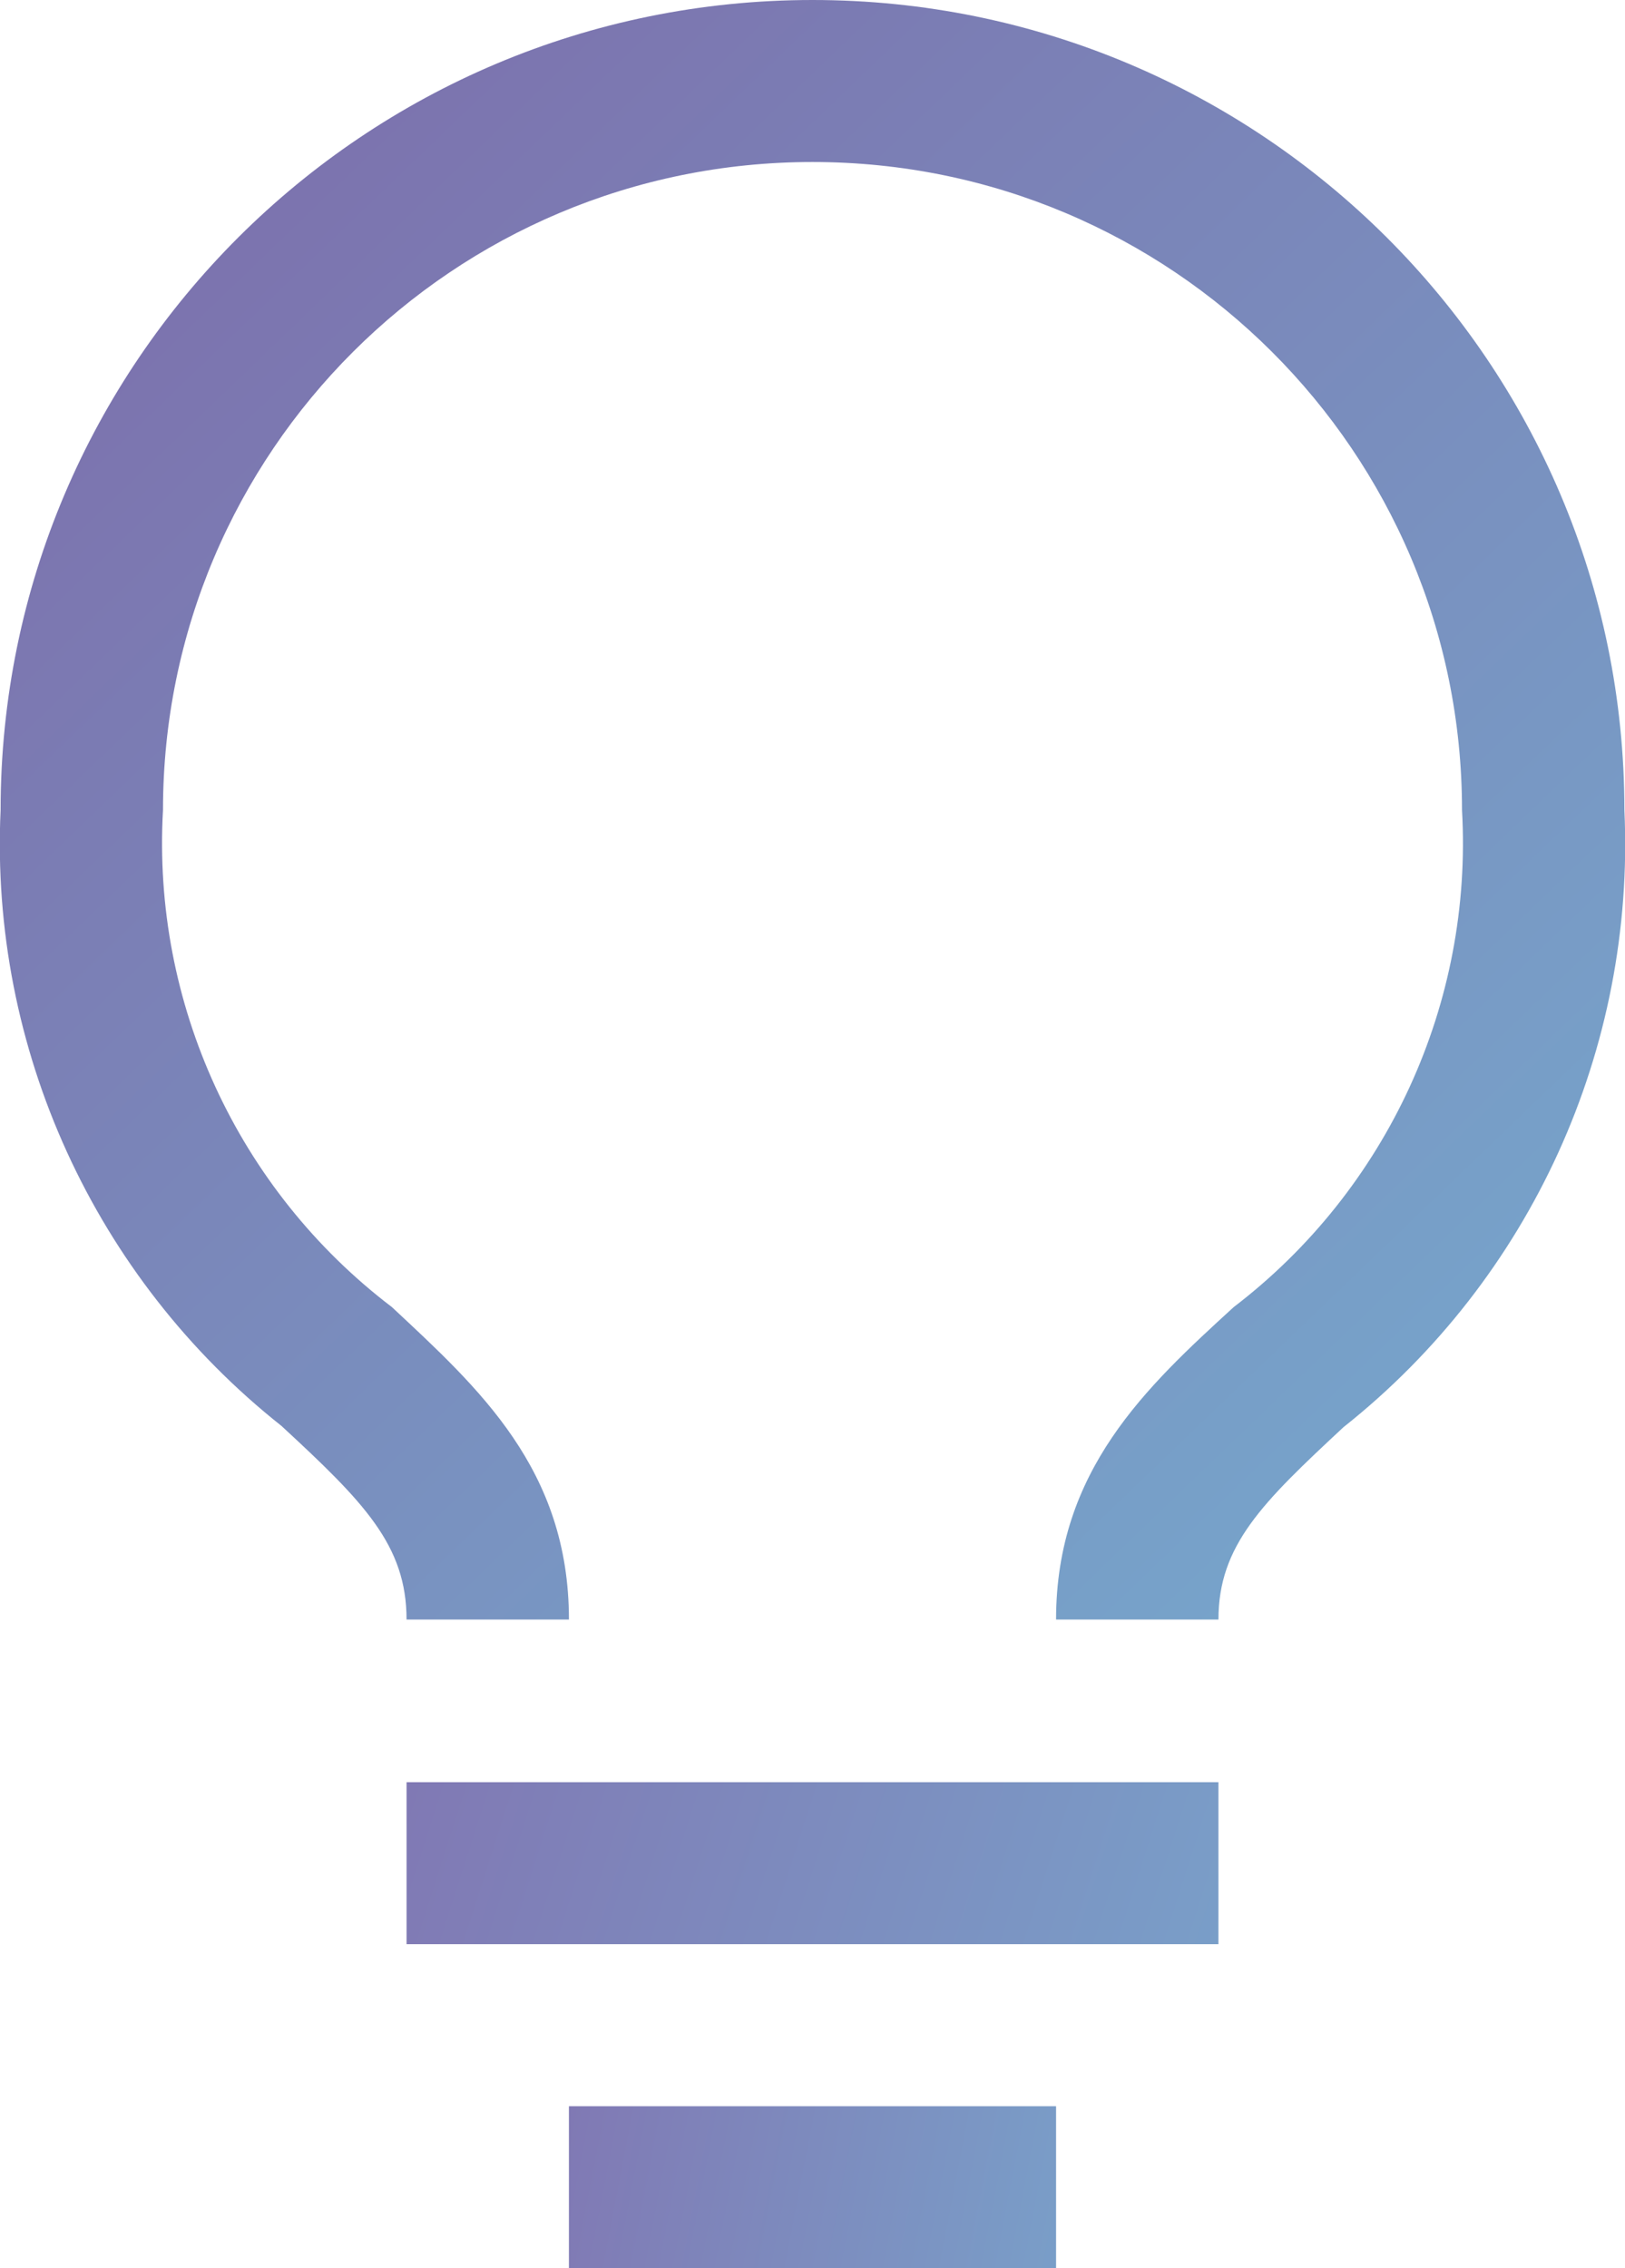
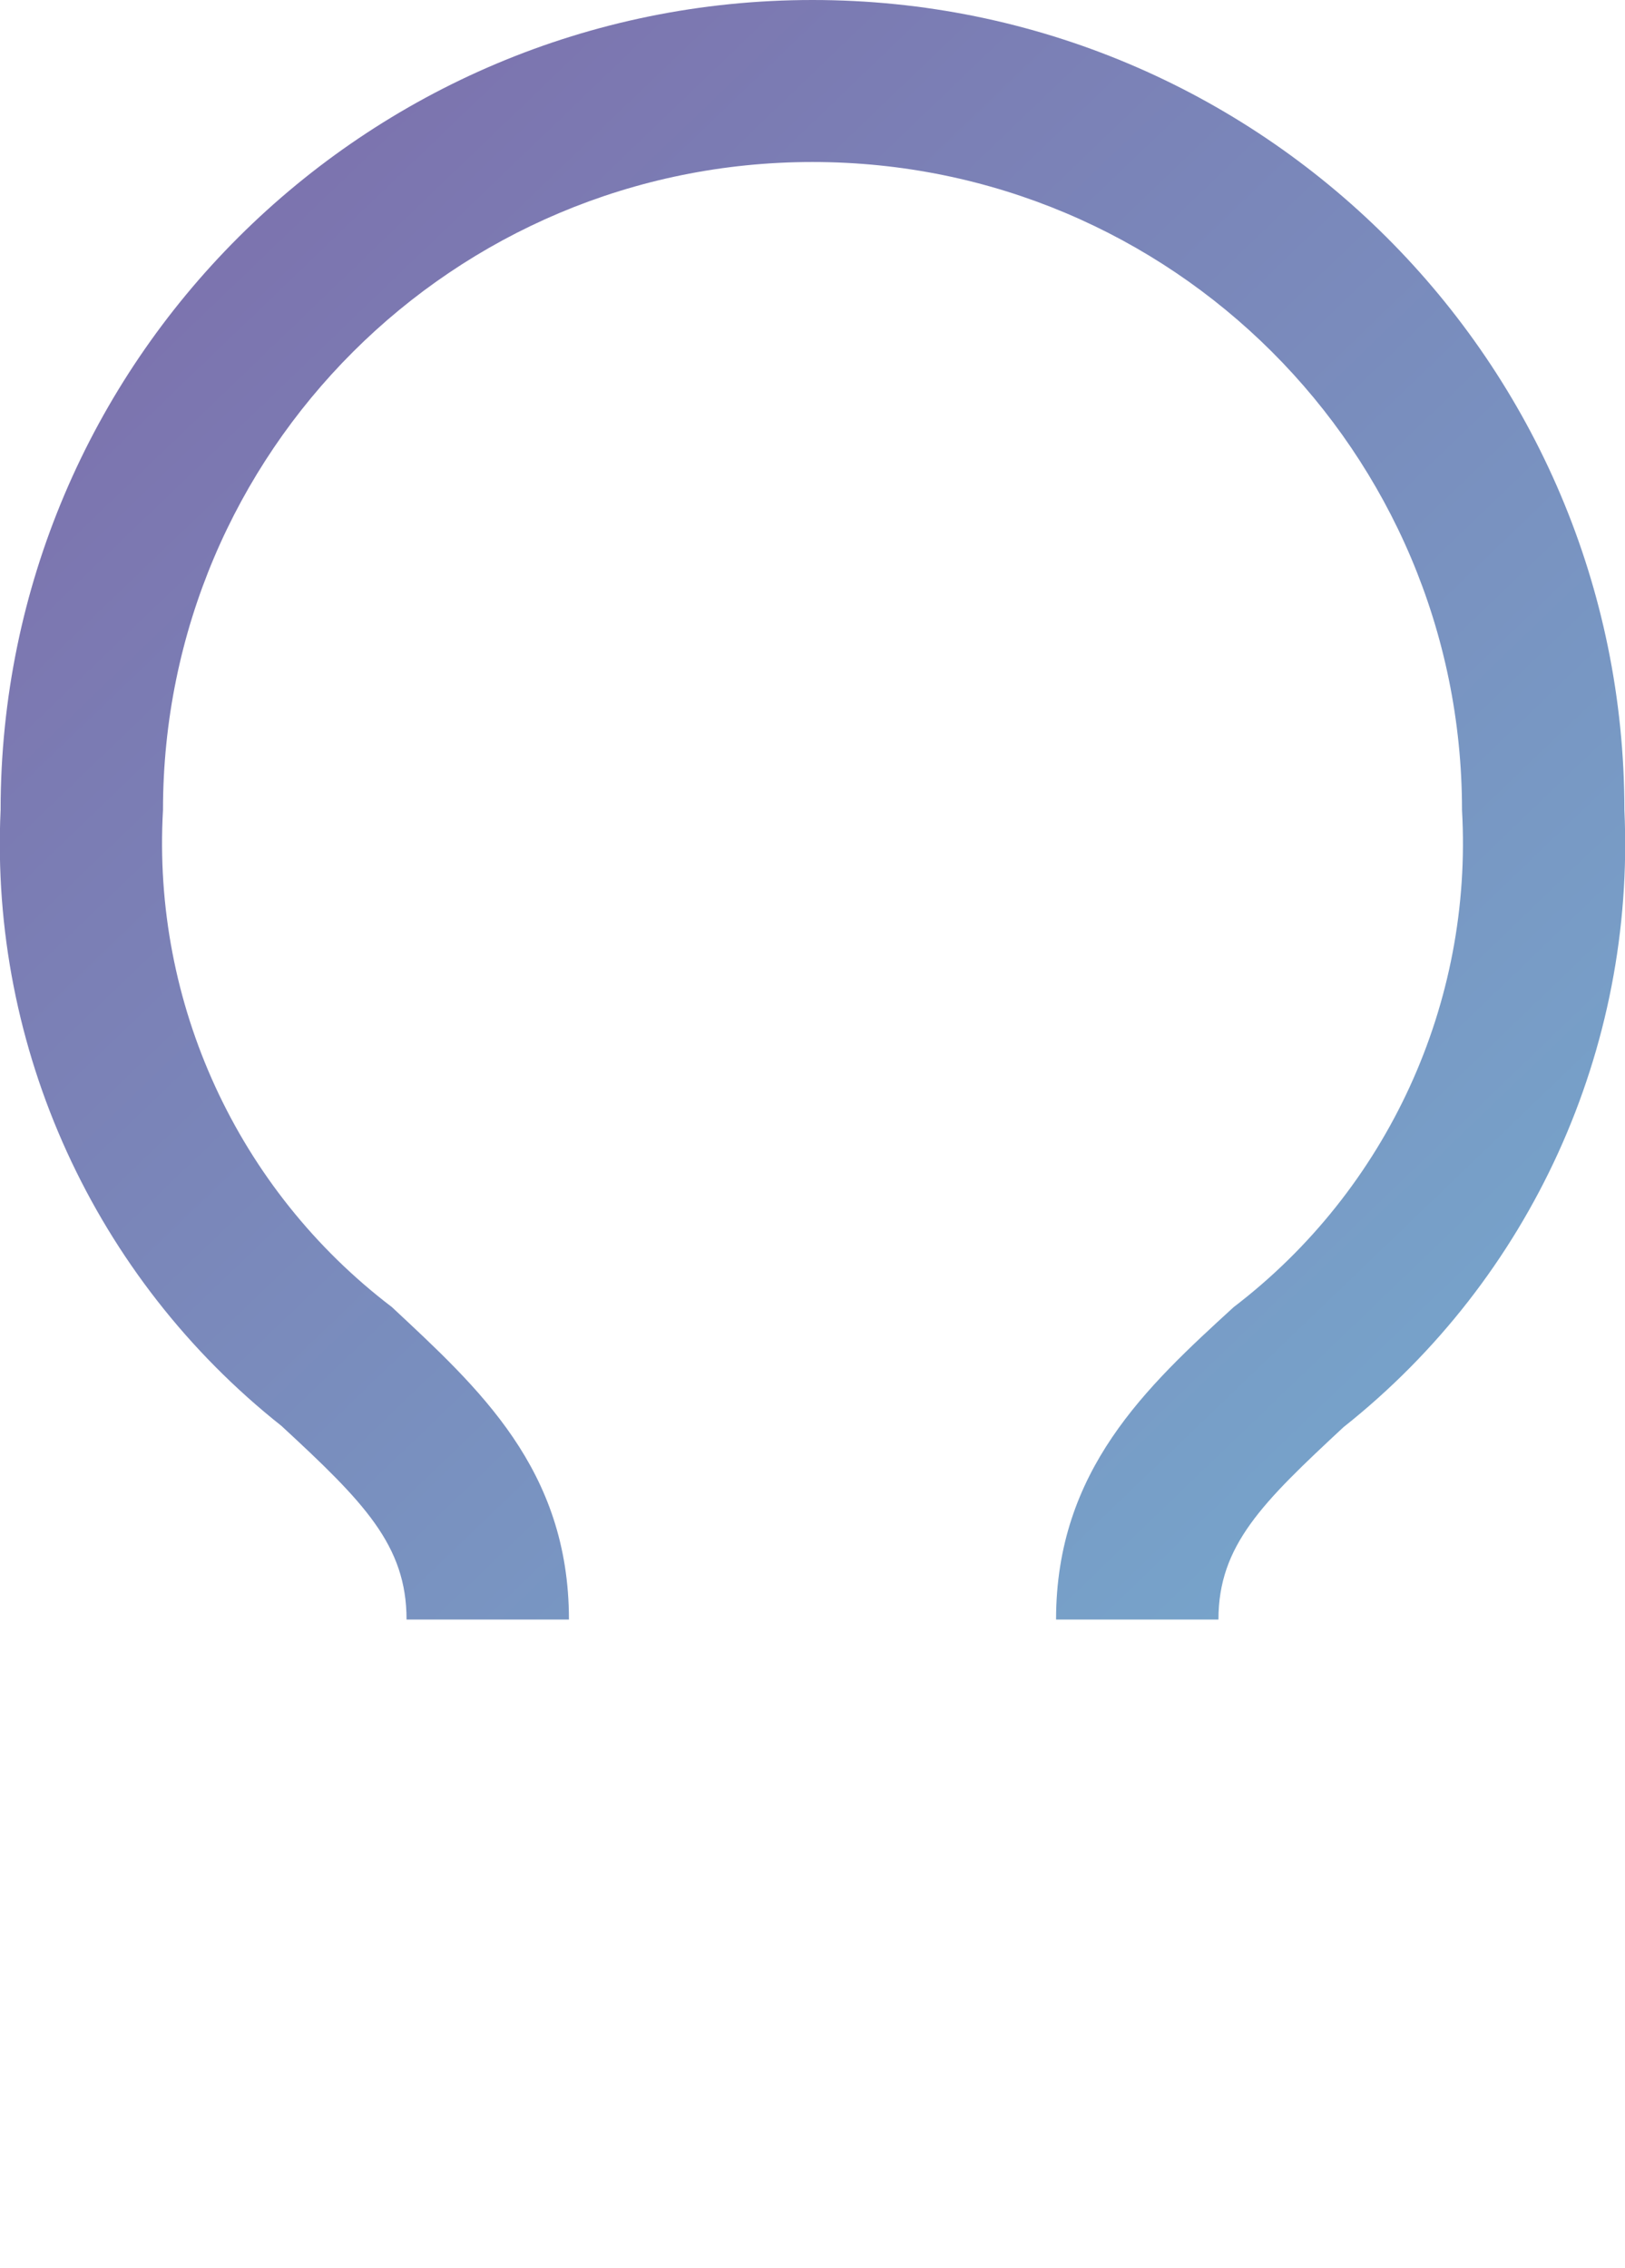
<svg xmlns="http://www.w3.org/2000/svg" width="86" height="120" viewBox="0 0 86 120" fill="none">
  <g id="Isolation_Mode" clip-path="url(#clip0_4246_42487)">
    <g id="Group 2286">
-       <path id="Path 1580" d="M64.484 94.286H21.516V102.857H64.484V94.286Z" fill="url(#paint0_linear_4246_42487)" />
-       <path id="Path 1581" d="M55.89 111.429H30.11V120H55.89V111.429Z" fill="url(#paint1_linear_4246_42487)" />
      <path id="Path 1582" d="M43 0C66.713 0 85.968 19.173 85.968 42.857C86.549 55.489 81.025 67.637 71.107 75.499C66.81 79.495 64.484 81.751 64.484 85.682H55.89C55.89 77.787 60.672 73.373 65.291 69.151C73.433 62.932 77.956 53.072 77.374 42.857C77.374 23.91 61.996 8.571 43 8.571C24.004 8.571 8.626 23.91 8.626 42.857C8.044 53.072 12.567 62.932 20.741 69.151C25.328 73.437 30.11 77.723 30.11 85.682H21.516C21.516 81.751 19.255 79.463 14.893 75.435C5.007 67.605 -0.549 55.456 0.032 42.857C0.032 19.173 19.287 0 43 0Z" fill="url(#paint2_linear_4246_42487)" />
    </g>
  </g>
  <defs>
    <linearGradient id="paint0_linear_4246_42487" x1="1" y1="94" x2="85.93" y2="121.219" gradientUnits="userSpaceOnUse">
      <stop offset="0.05" stop-color="#836CAD" />
      <stop offset="1" stop-color="#75B4D4" />
    </linearGradient>
    <linearGradient id="paint1_linear_4246_42487" x1="17.8" y1="111.143" x2="71.988" y2="121.563" gradientUnits="userSpaceOnUse">
      <stop offset="0.05" stop-color="#836CAD" />
      <stop offset="1" stop-color="#75B4D4" />
    </linearGradient>
    <linearGradient id="paint2_linear_4246_42487" x1="-31.467" y1="-32.61" x2="136.239" y2="141.989" gradientUnits="userSpaceOnUse">
      <stop stop-color="#80529B" />
      <stop offset="0.76" stop-color="#75B4D4" />
    </linearGradient>
    <clipPath id="clip0_4246_42487">
      <rect width="86" height="120" fill="white" />
    </clipPath>
  </defs>
</svg>